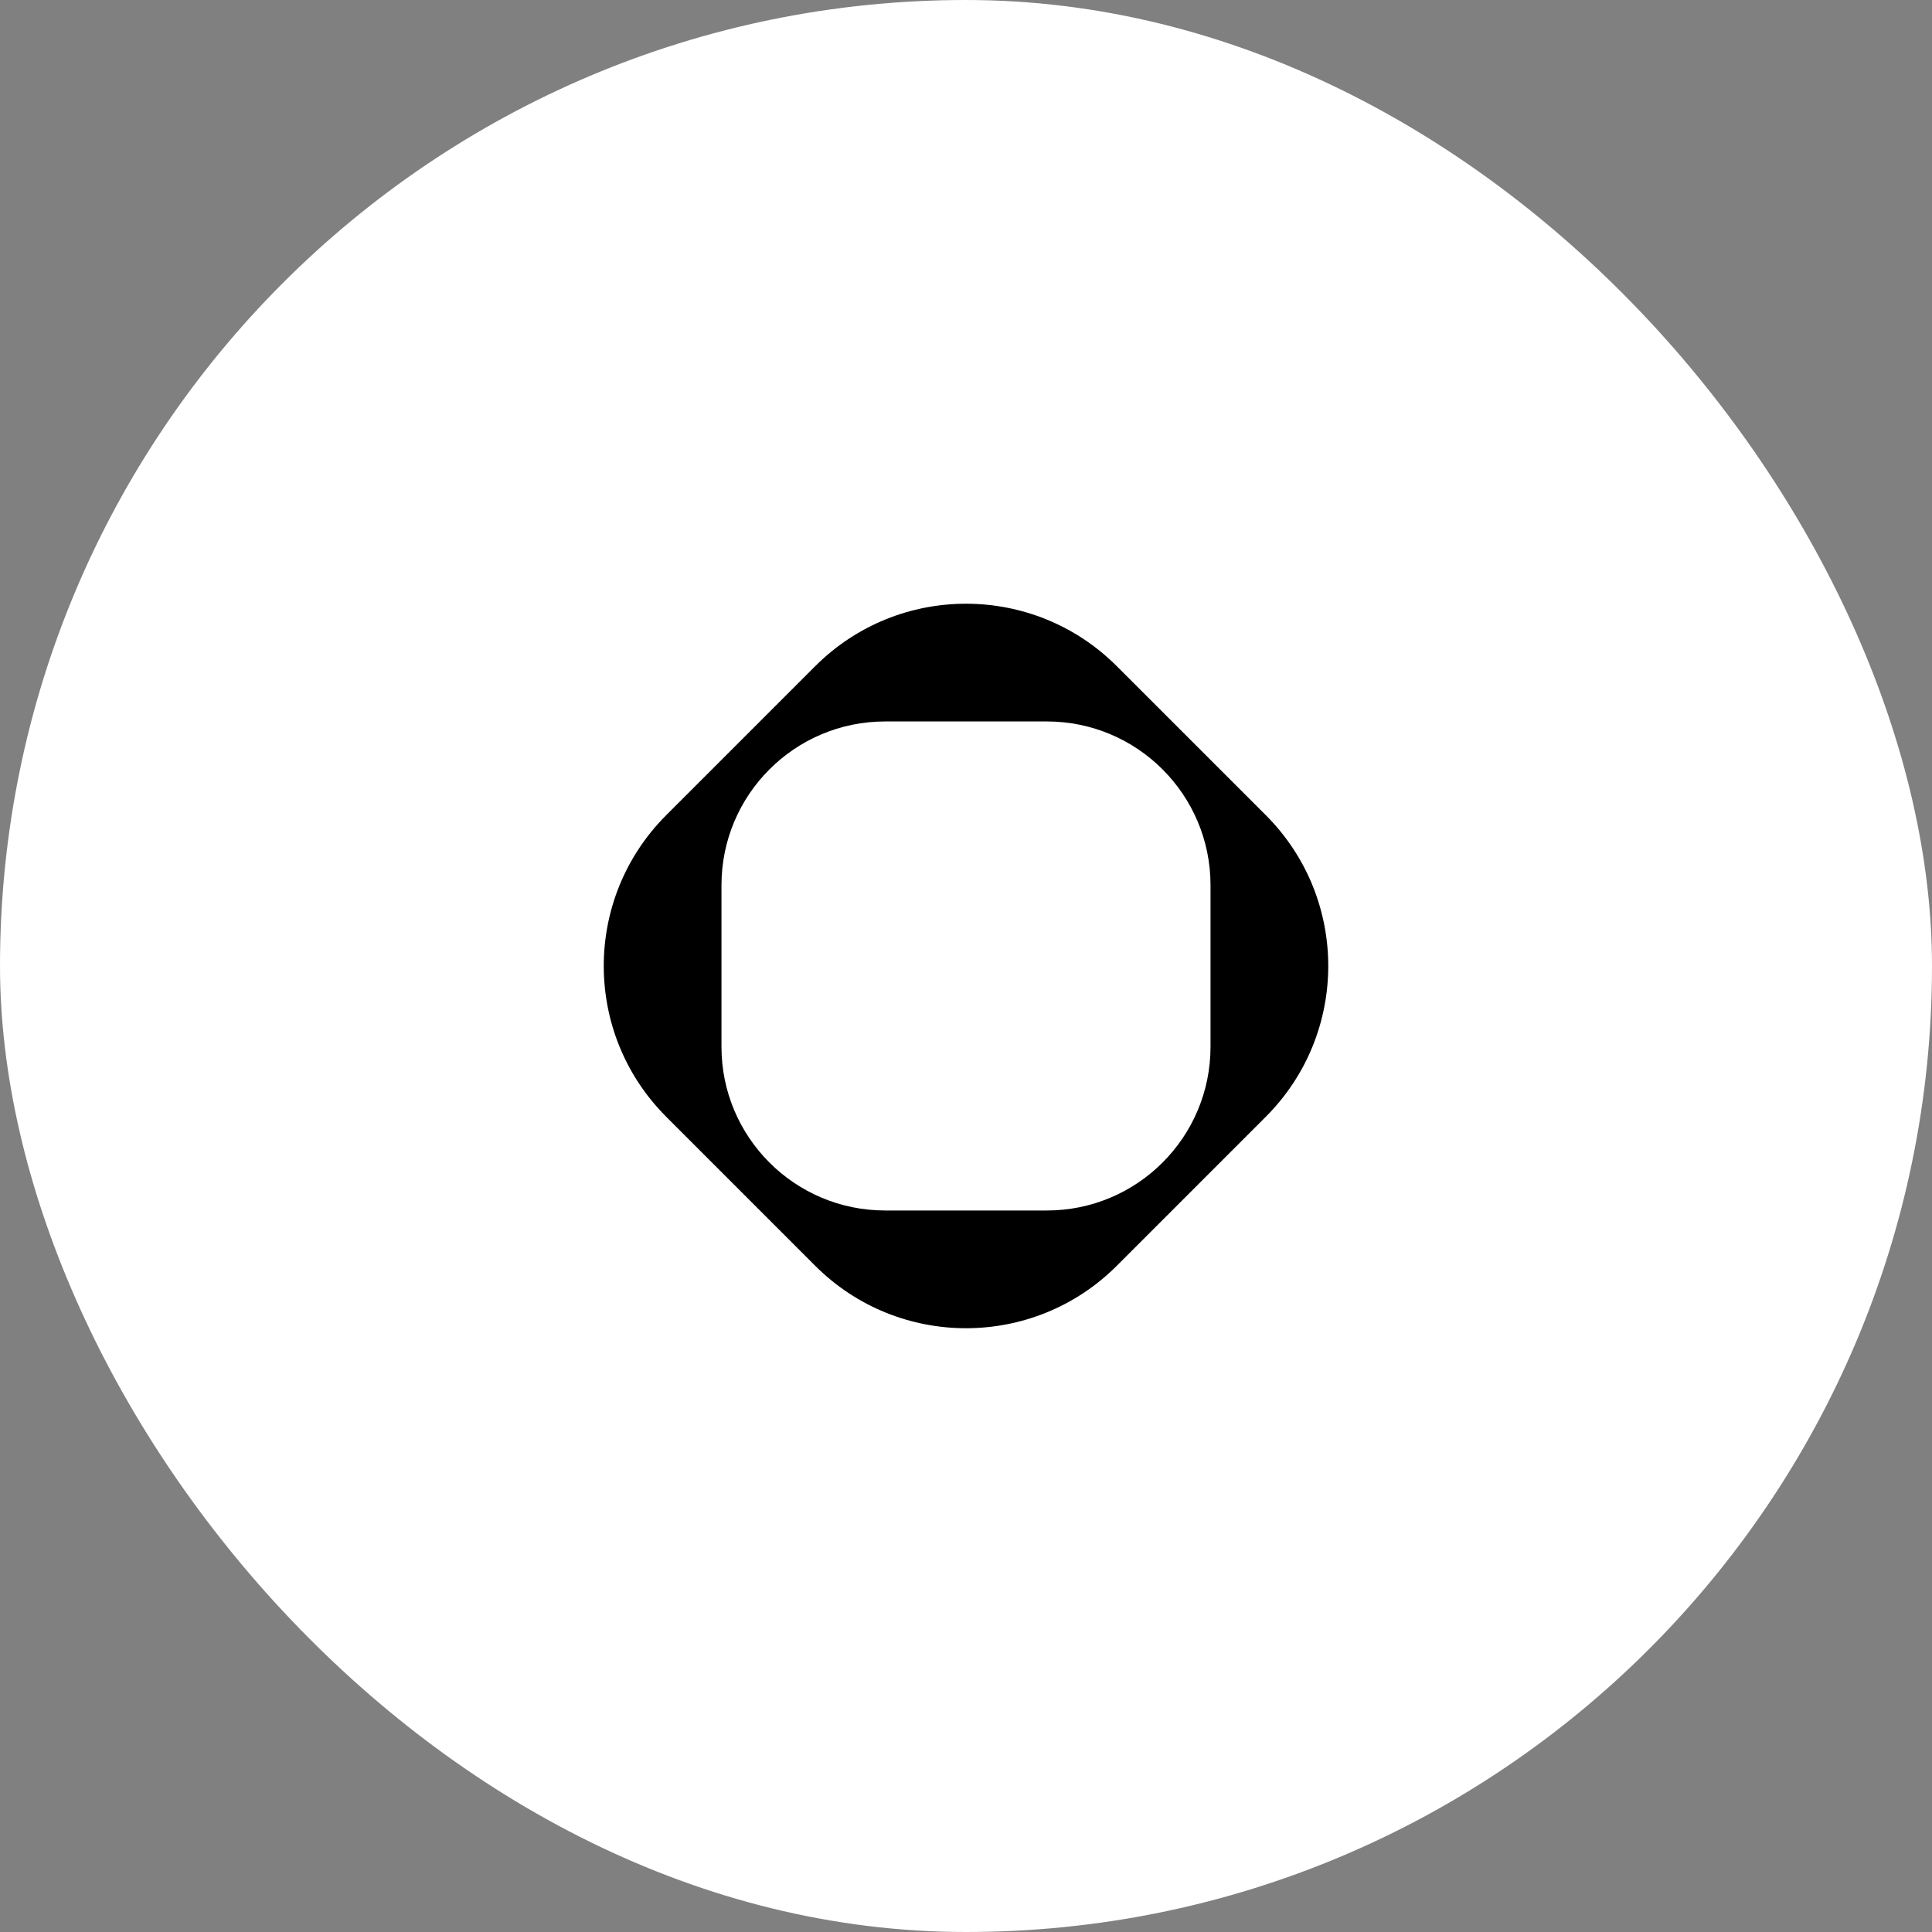
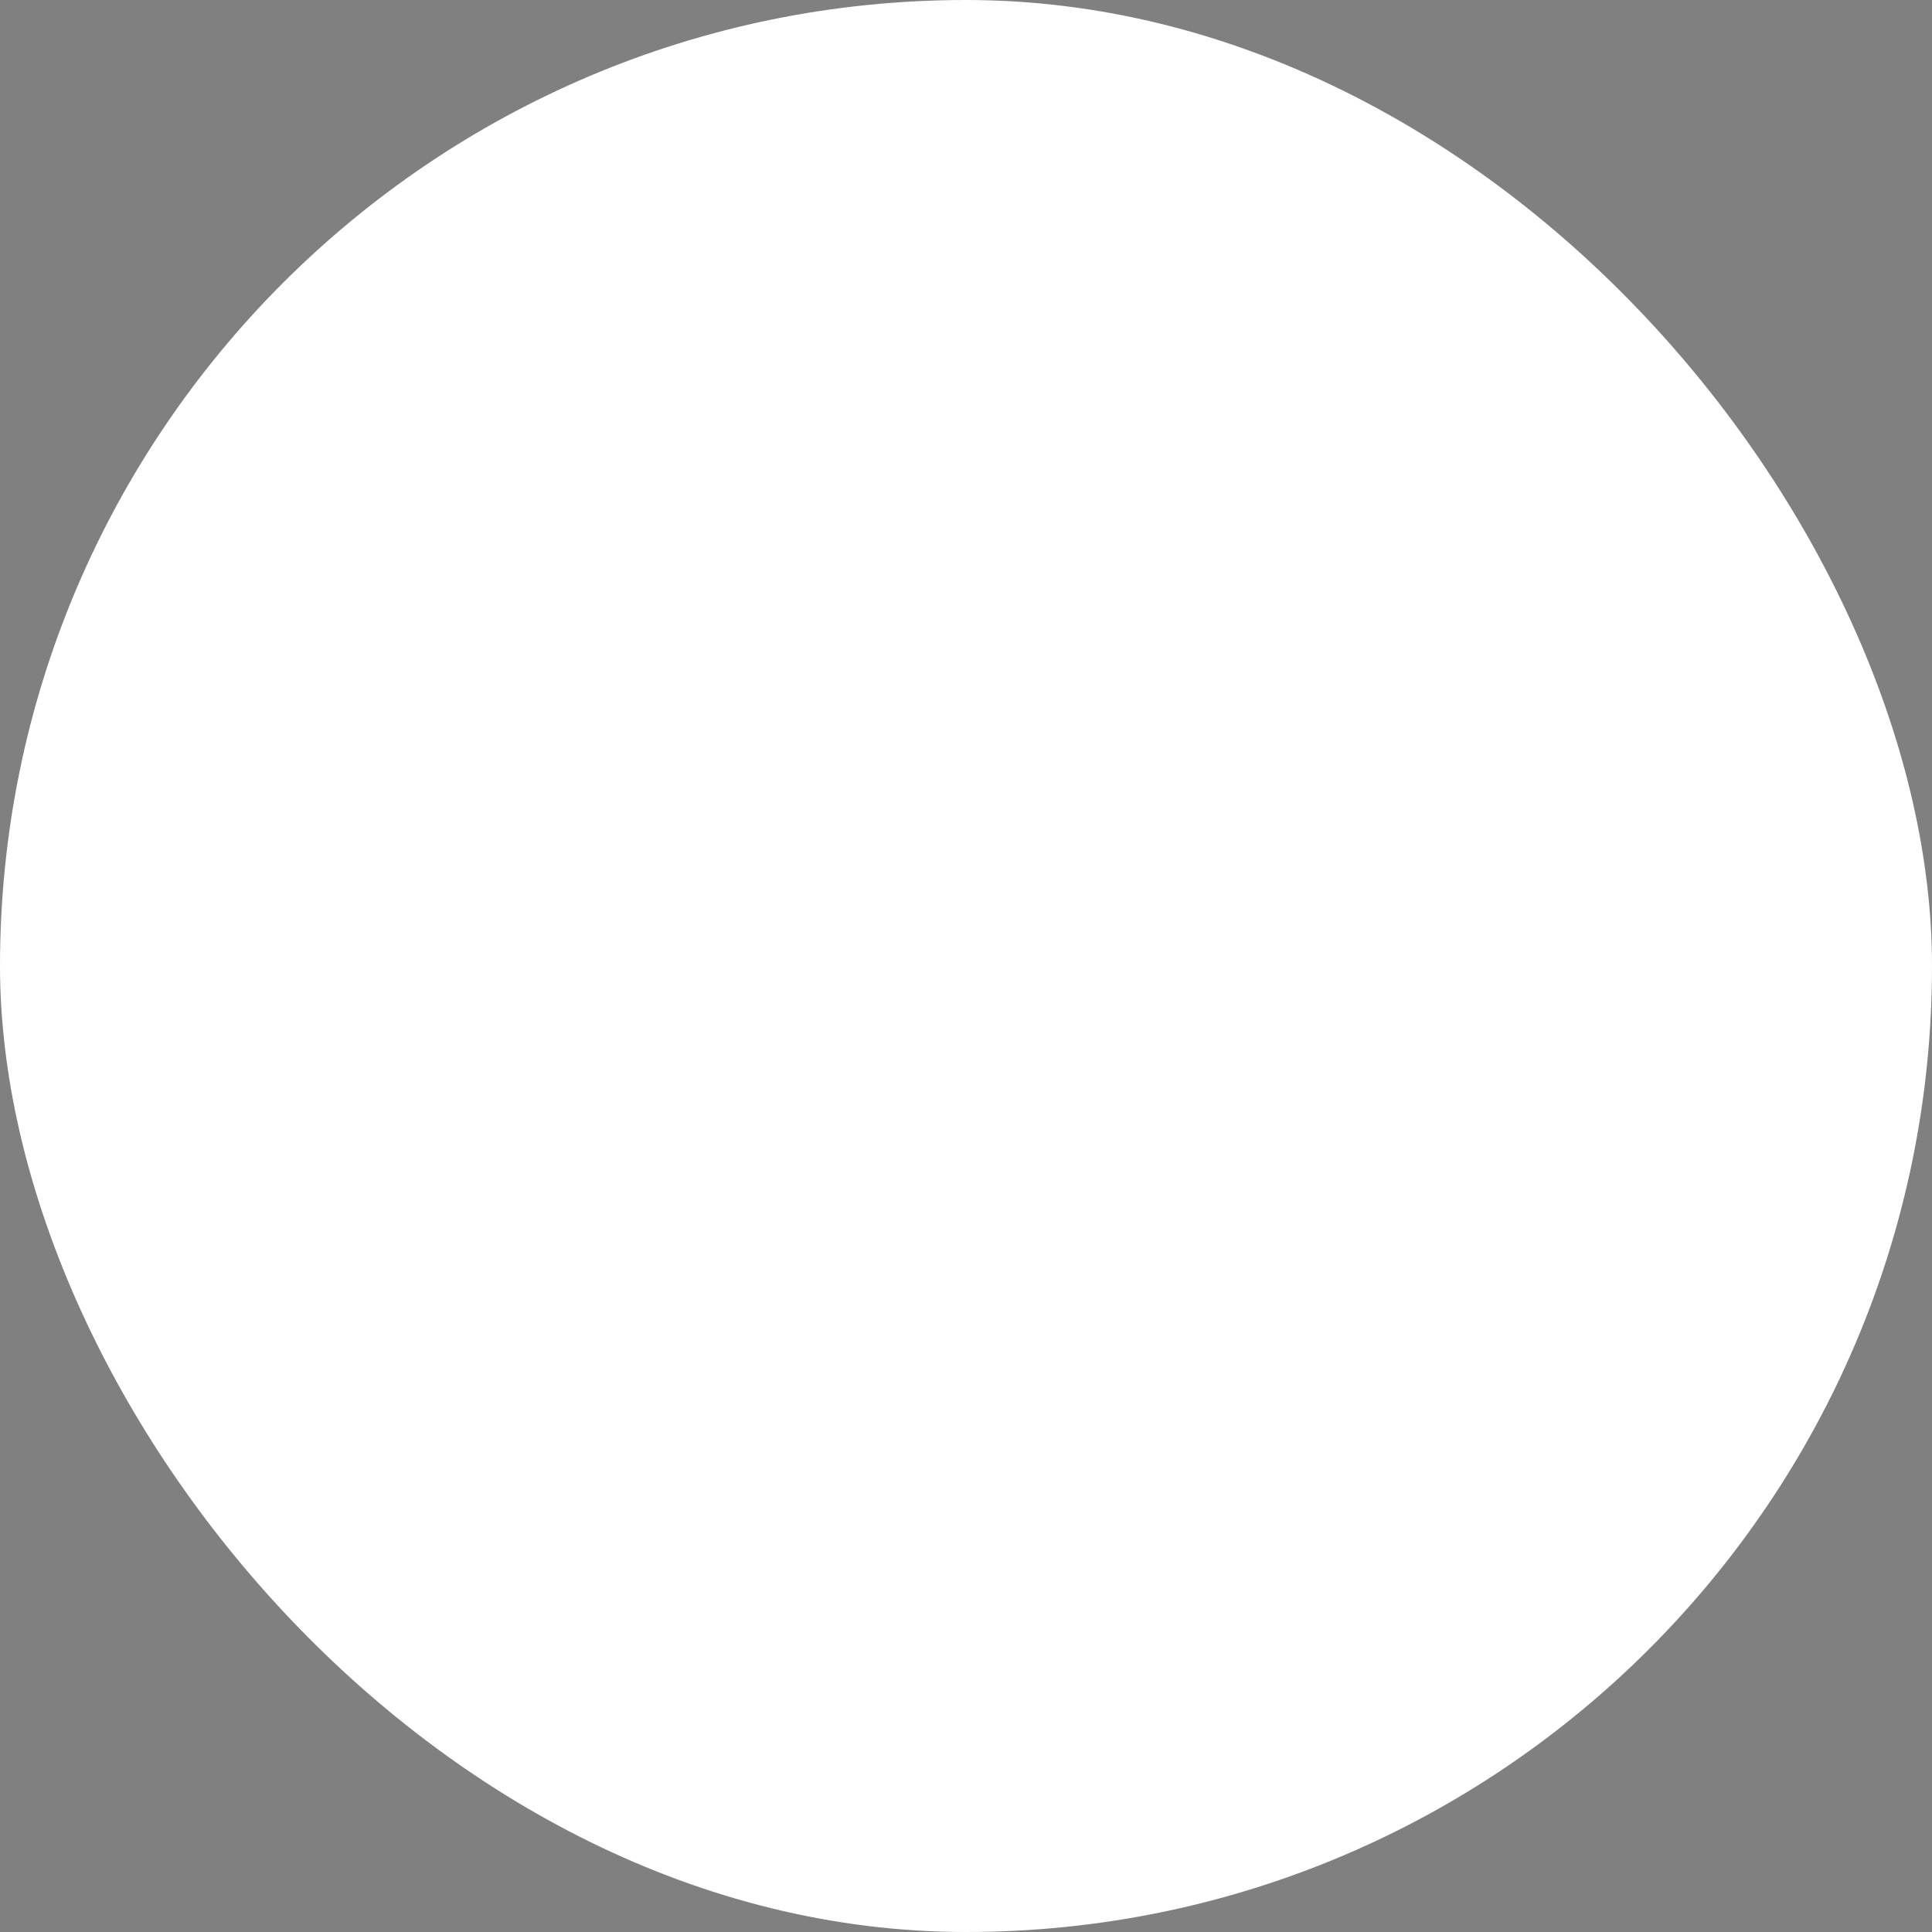
<svg xmlns="http://www.w3.org/2000/svg" width="64" height="64" viewBox="0 0 64 64" fill="none">
  <rect x="0" y="0" width="64" height="64" fill="#808080" stroke="none" />
  <rect width="64" height="64" rx="32" fill="white" />
-   <path fill-rule="evenodd" clip-rule="evenodd" d="M22.07 27.003L27.004 22.069C29.763 19.309 34.237 19.309 36.996 22.069L41.931 27.003C44.69 29.762 44.69 34.236 41.931 36.995L36.996 41.93C34.237 44.689 29.763 44.689 27.004 41.93L22.07 36.995C19.31 34.236 19.31 29.762 22.07 27.003ZM34.678 40.099H29.323C26.328 40.099 23.9 37.671 23.9 34.677V29.322C23.9 26.327 26.328 23.899 29.323 23.899H34.678C37.672 23.899 40.1 26.327 40.1 29.322V34.677C40.1 37.671 37.672 40.099 34.678 40.099Z" fill="black" />
</svg>